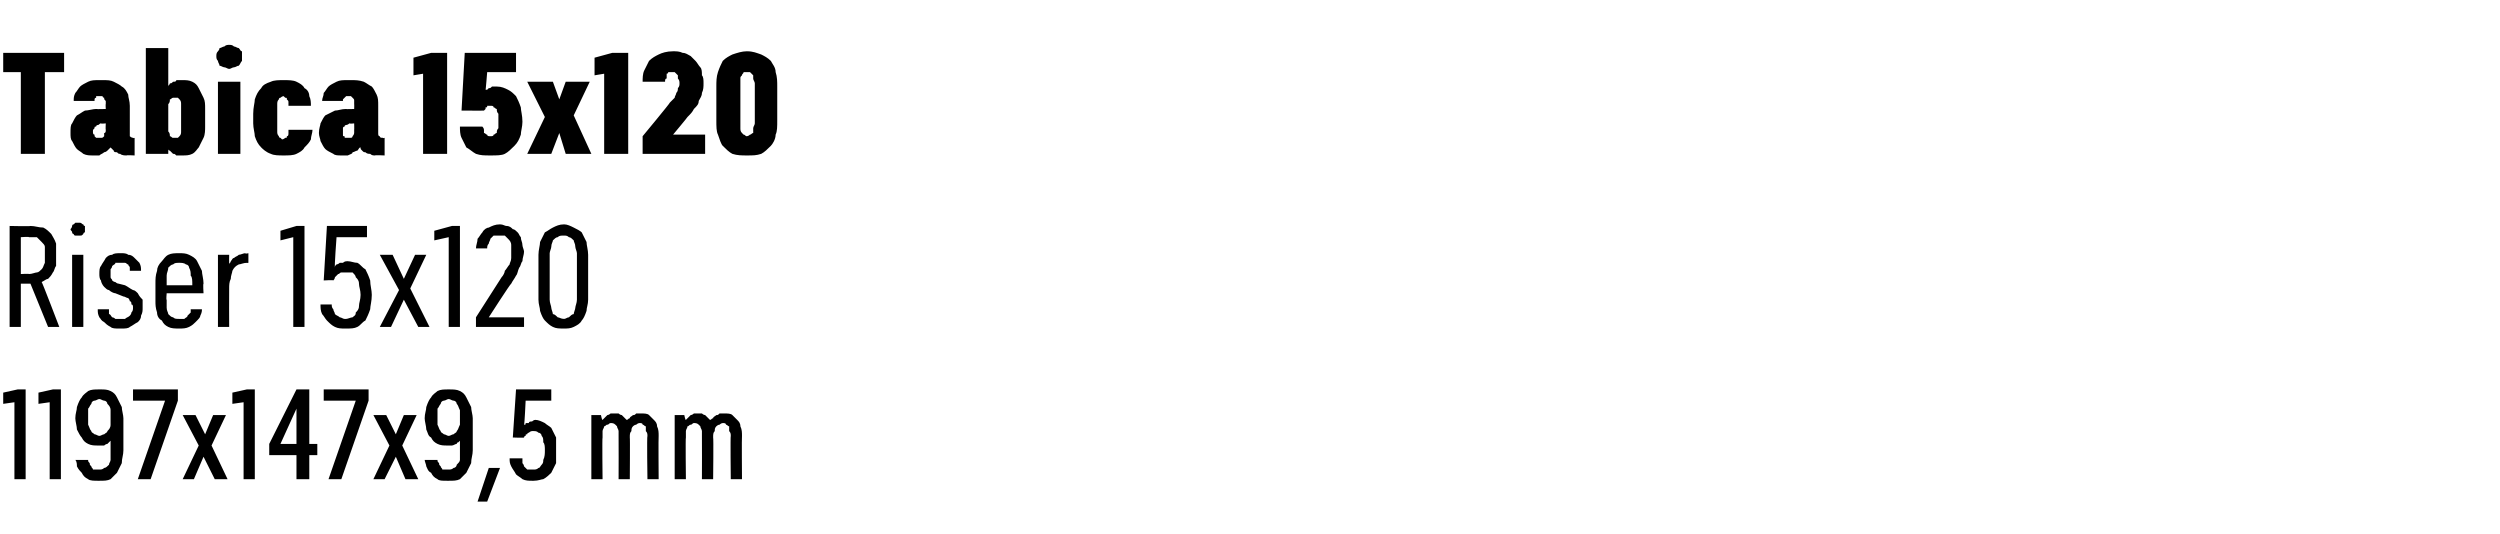
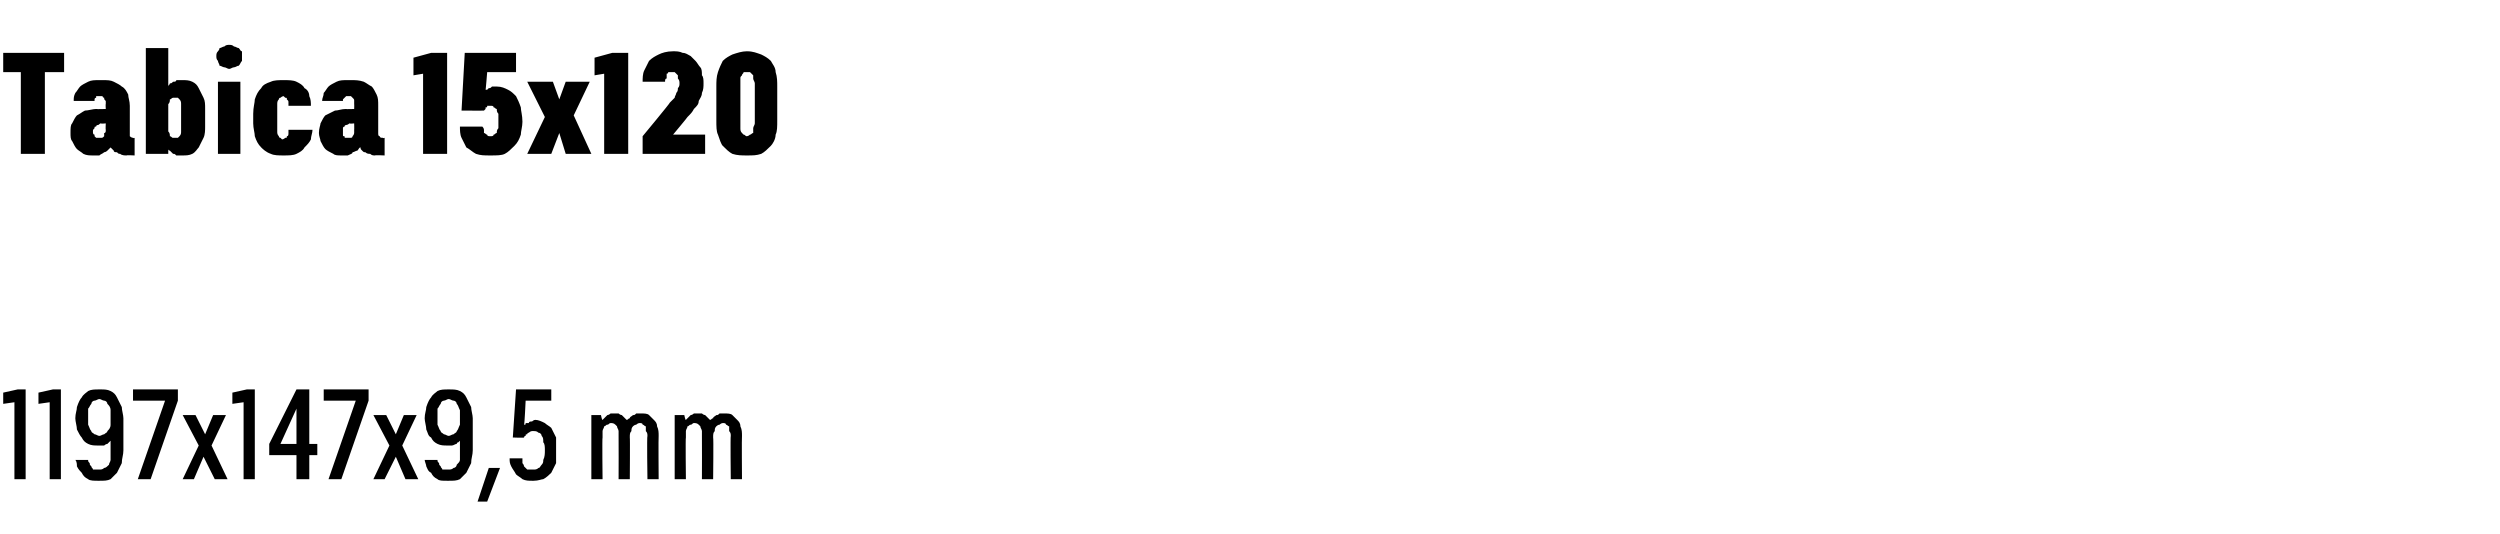
<svg xmlns="http://www.w3.org/2000/svg" version="1.1" width="156px" height="33.3px" viewBox="0 -3 156 33.3" style="top:-3px">
  <desc>Tabica 15x120 Riser 15x120 1197x147x9,5 mm</desc>
  <defs />
  <g id="Polygon397807">
    <path d="M 0.9 26.9 L 1.6 26.9 L 1.6 21.3 L 1.1 21.3 L 0.2 21.5 L 0.2 22.2 L 0.9 22.1 L 0.9 26.9 Z M 3.1 26.9 L 3.8 26.9 L 3.8 21.3 L 3.3 21.3 L 2.4 21.5 L 2.4 22.2 L 3.1 22.1 L 3.1 26.9 Z M 6.1 27 C 6.1 27 6.2 27 6.2 27 C 6.5 27 6.7 27 6.9 26.9 C 7 26.8 7.2 26.6 7.3 26.5 C 7.4 26.3 7.5 26.1 7.6 25.9 C 7.6 25.6 7.7 25.4 7.7 25.1 C 7.7 25.1 7.7 23.1 7.7 23.1 C 7.7 22.9 7.6 22.6 7.6 22.4 C 7.5 22.2 7.4 22 7.3 21.8 C 7.2 21.6 7.1 21.5 6.9 21.4 C 6.7 21.3 6.5 21.3 6.3 21.3 C 6.3 21.3 6.2 21.3 6.2 21.3 C 5.9 21.3 5.7 21.3 5.5 21.4 C 5.4 21.5 5.2 21.6 5.1 21.8 C 5 21.9 4.9 22.1 4.8 22.4 C 4.8 22.6 4.7 22.8 4.7 23.1 C 4.7 23.3 4.8 23.6 4.8 23.8 C 4.9 24 5 24.2 5.1 24.3 C 5.2 24.5 5.3 24.6 5.5 24.7 C 5.7 24.8 5.9 24.8 6.1 24.8 C 6.1 24.8 6.1 24.8 6.1 24.8 C 6.3 24.8 6.4 24.8 6.5 24.8 C 6.5 24.8 6.6 24.7 6.7 24.7 C 6.8 24.6 6.8 24.6 6.8 24.6 C 6.9 24.5 6.9 24.5 6.9 24.5 C 6.9 24.5 6.9 25.2 6.9 25.2 C 6.9 25.4 6.9 25.6 6.9 25.7 C 6.9 25.8 6.8 25.9 6.8 26 C 6.7 26.1 6.6 26.2 6.5 26.2 C 6.4 26.3 6.3 26.3 6.2 26.3 C 6.2 26.3 6.1 26.3 6.1 26.3 C 6 26.3 5.9 26.3 5.8 26.3 C 5.8 26.2 5.7 26.2 5.7 26.1 C 5.6 26 5.6 26 5.6 25.9 C 5.5 25.8 5.5 25.8 5.5 25.7 C 5.5 25.7 4.7 25.7 4.7 25.7 C 4.8 25.8 4.8 26 4.8 26.1 C 4.9 26.3 5 26.4 5.1 26.5 C 5.2 26.7 5.3 26.8 5.5 26.9 C 5.6 27 5.9 27 6.1 27 Z M 6.2 24.2 C 6.2 24.2 6.2 24.2 6.2 24.2 C 6.1 24.2 6 24.1 5.9 24.1 C 5.8 24 5.7 24 5.7 23.9 C 5.6 23.8 5.6 23.7 5.5 23.5 C 5.5 23.4 5.5 23.2 5.5 23 C 5.5 22.8 5.5 22.7 5.5 22.5 C 5.6 22.4 5.6 22.3 5.7 22.2 C 5.7 22.1 5.8 22 5.9 22 C 6 22 6.1 21.9 6.2 21.9 C 6.2 21.9 6.2 21.9 6.2 21.9 C 6.3 21.9 6.4 22 6.5 22 C 6.6 22 6.7 22.1 6.7 22.2 C 6.8 22.3 6.9 22.4 6.9 22.6 C 6.9 22.7 6.9 22.9 6.9 23.1 C 6.9 23.2 6.9 23.4 6.9 23.5 C 6.9 23.7 6.8 23.8 6.7 23.9 C 6.7 24 6.6 24 6.5 24.1 C 6.4 24.1 6.3 24.2 6.2 24.2 Z M 8.6 26.9 L 9.4 26.9 L 11.1 22 L 11.1 21.3 L 8.3 21.3 L 8.3 22 L 10.3 22 L 8.6 26.9 Z M 11.4 26.9 L 12.1 26.9 L 12.7 25.5 L 13.4 26.9 L 14.2 26.9 L 13.2 24.8 L 14.1 22.9 L 13.3 22.9 L 12.8 24.1 L 12.2 22.9 L 11.4 22.9 L 12.4 24.8 L 11.4 26.9 Z M 15.2 26.9 L 15.9 26.9 L 15.9 21.3 L 15.4 21.3 L 14.5 21.5 L 14.5 22.2 L 15.2 22.1 L 15.2 26.9 Z M 18.5 26.9 L 19.3 26.9 L 19.3 25.4 L 19.8 25.4 L 19.8 24.7 L 19.3 24.7 L 19.3 21.3 L 18.5 21.3 L 16.8 24.7 L 16.8 25.4 L 18.5 25.4 L 18.5 26.9 Z M 17.5 24.7 L 18.5 22.5 L 18.5 24.7 L 17.5 24.7 Z M 20.5 26.9 L 21.3 26.9 L 23 22 L 23 21.3 L 20.2 21.3 L 20.2 22 L 22.2 22 L 20.5 26.9 Z M 23.3 26.9 L 24 26.9 L 24.7 25.5 L 25.3 26.9 L 26.1 26.9 L 25.1 24.8 L 26 22.9 L 25.2 22.9 L 24.7 24.1 L 24.1 22.9 L 23.3 22.9 L 24.3 24.8 L 23.3 26.9 Z M 27.9 27 C 27.9 27 28 27 28 27 C 28.3 27 28.5 27 28.7 26.9 C 28.8 26.8 29 26.6 29.1 26.5 C 29.2 26.3 29.3 26.1 29.4 25.9 C 29.4 25.6 29.5 25.4 29.5 25.1 C 29.5 25.1 29.5 23.1 29.5 23.1 C 29.5 22.9 29.4 22.6 29.4 22.4 C 29.3 22.2 29.2 22 29.1 21.8 C 29 21.6 28.9 21.5 28.7 21.4 C 28.5 21.3 28.3 21.3 28 21.3 C 28 21.3 28 21.3 28 21.3 C 27.7 21.3 27.5 21.3 27.3 21.4 C 27.2 21.5 27 21.6 26.9 21.8 C 26.8 21.9 26.7 22.1 26.6 22.4 C 26.6 22.6 26.5 22.8 26.5 23.1 C 26.5 23.3 26.6 23.6 26.6 23.8 C 26.7 24 26.7 24.2 26.9 24.3 C 27 24.5 27.1 24.6 27.3 24.7 C 27.5 24.8 27.7 24.8 27.9 24.8 C 27.9 24.8 27.9 24.8 27.9 24.8 C 28.1 24.8 28.2 24.8 28.2 24.8 C 28.3 24.8 28.4 24.7 28.5 24.7 C 28.5 24.6 28.6 24.6 28.6 24.6 C 28.7 24.5 28.7 24.5 28.7 24.5 C 28.7 24.5 28.7 25.2 28.7 25.2 C 28.7 25.4 28.7 25.6 28.7 25.7 C 28.7 25.8 28.6 25.9 28.5 26 C 28.5 26.1 28.4 26.2 28.3 26.2 C 28.2 26.3 28.1 26.3 28 26.3 C 28 26.3 27.9 26.3 27.9 26.3 C 27.8 26.3 27.7 26.3 27.6 26.3 C 27.6 26.2 27.5 26.2 27.5 26.1 C 27.4 26 27.4 26 27.4 25.9 C 27.3 25.8 27.3 25.8 27.3 25.7 C 27.3 25.7 26.5 25.7 26.5 25.7 C 26.5 25.8 26.6 26 26.6 26.1 C 26.7 26.3 26.7 26.4 26.9 26.5 C 27 26.7 27.1 26.8 27.3 26.9 C 27.4 27 27.6 27 27.9 27 Z M 28 24.2 C 28 24.2 28 24.2 28 24.2 C 27.9 24.2 27.8 24.1 27.7 24.1 C 27.6 24 27.5 24 27.5 23.9 C 27.4 23.8 27.4 23.7 27.3 23.5 C 27.3 23.4 27.3 23.2 27.3 23 C 27.3 22.8 27.3 22.7 27.3 22.5 C 27.4 22.4 27.4 22.3 27.5 22.2 C 27.5 22.1 27.6 22 27.7 22 C 27.8 22 27.9 21.9 28 21.9 C 28 21.9 28 21.9 28 21.9 C 28.1 21.9 28.2 22 28.3 22 C 28.4 22 28.5 22.1 28.5 22.2 C 28.6 22.3 28.6 22.4 28.7 22.6 C 28.7 22.7 28.7 22.9 28.7 23.1 C 28.7 23.2 28.7 23.4 28.7 23.5 C 28.6 23.7 28.6 23.8 28.5 23.9 C 28.5 24 28.4 24 28.3 24.1 C 28.2 24.1 28.1 24.2 28 24.2 Z M 29.8 28.3 L 30.4 28.3 L 31.2 26.2 L 30.5 26.2 L 29.8 28.3 Z M 33.2 27 C 33.2 27 33.3 27 33.3 27 C 33.6 27 33.8 26.9 33.9 26.9 C 34.1 26.8 34.3 26.6 34.4 26.5 C 34.5 26.3 34.6 26.1 34.7 25.9 C 34.7 25.7 34.7 25.4 34.7 25.1 C 34.7 24.8 34.7 24.6 34.7 24.3 C 34.6 24.1 34.5 23.9 34.4 23.7 C 34.3 23.6 34.1 23.5 34 23.4 C 33.8 23.3 33.6 23.2 33.4 23.2 C 33.4 23.2 33.4 23.2 33.4 23.2 C 33.3 23.2 33.2 23.3 33.2 23.3 C 33.1 23.3 33 23.3 33 23.4 C 32.9 23.4 32.9 23.4 32.8 23.4 C 32.8 23.5 32.8 23.5 32.7 23.5 C 32.73 23.53 32.8 22 32.8 22 L 34.4 22 L 34.4 21.3 L 32.2 21.3 L 32 24.3 C 32 24.3 32.67 24.33 32.7 24.3 C 32.7 24.3 32.7 24.2 32.8 24.2 C 32.8 24.1 32.8 24.1 32.9 24.1 C 32.9 24 33 24 33 24 C 33.1 23.9 33.2 23.9 33.2 23.9 C 33.2 23.9 33.3 23.9 33.3 23.9 C 33.4 23.9 33.5 23.9 33.6 24 C 33.7 24 33.8 24.1 33.8 24.2 C 33.9 24.3 33.9 24.4 33.9 24.6 C 34 24.7 34 24.9 34 25.1 C 34 25.3 34 25.5 33.9 25.7 C 33.9 25.8 33.9 25.9 33.8 26 C 33.7 26.1 33.7 26.2 33.6 26.2 C 33.5 26.3 33.4 26.3 33.3 26.3 C 33.3 26.3 33.2 26.3 33.2 26.3 C 33.1 26.3 33 26.3 32.9 26.3 C 32.8 26.2 32.8 26.2 32.7 26.1 C 32.7 26 32.6 25.9 32.6 25.9 C 32.6 25.8 32.6 25.7 32.6 25.6 C 32.6 25.6 31.8 25.6 31.8 25.6 C 31.8 25.8 31.8 25.9 31.9 26.1 C 32 26.3 32.1 26.4 32.2 26.6 C 32.3 26.7 32.5 26.8 32.6 26.9 C 32.8 27 33 27 33.2 27 Z M 36.9 26.9 L 37.6 26.9 C 37.6 26.9 37.57 24.28 37.6 24.3 C 37.6 24.1 37.6 24 37.6 23.9 C 37.6 23.8 37.7 23.7 37.7 23.6 C 37.8 23.6 37.8 23.5 37.9 23.5 C 38 23.5 38 23.4 38.1 23.4 C 38.2 23.4 38.3 23.4 38.4 23.5 C 38.4 23.5 38.5 23.6 38.5 23.6 C 38.5 23.7 38.6 23.8 38.6 23.9 C 38.6 24 38.6 24.1 38.6 24.2 C 38.61 24.2 38.6 26.9 38.6 26.9 L 39.3 26.9 C 39.3 26.9 39.32 24.28 39.3 24.3 C 39.3 24.1 39.3 24 39.4 23.9 C 39.4 23.8 39.4 23.7 39.5 23.6 C 39.5 23.6 39.6 23.5 39.7 23.5 C 39.7 23.5 39.8 23.4 39.9 23.4 C 40 23.4 40.1 23.4 40.1 23.5 C 40.2 23.5 40.2 23.6 40.3 23.6 C 40.3 23.7 40.3 23.8 40.3 23.9 C 40.4 24 40.4 24.1 40.4 24.2 C 40.36 24.2 40.4 26.9 40.4 26.9 L 41.1 26.9 C 41.1 26.9 41.08 24.19 41.1 24.2 C 41.1 24 41.1 23.8 41 23.6 C 41 23.4 40.9 23.3 40.8 23.2 C 40.7 23.1 40.6 23 40.5 22.9 C 40.4 22.8 40.2 22.8 40 22.8 C 39.9 22.8 39.8 22.8 39.7 22.8 C 39.6 22.9 39.6 22.9 39.5 22.9 C 39.4 23 39.3 23 39.3 23.1 C 39.2 23.1 39.2 23.2 39.1 23.2 C 39.1 23.2 39 23.1 39 23.1 C 38.9 23 38.9 23 38.8 22.9 C 38.8 22.9 38.7 22.9 38.6 22.8 C 38.5 22.8 38.5 22.8 38.4 22.8 C 38.3 22.8 38.2 22.8 38.1 22.8 C 38 22.9 37.9 22.9 37.9 22.9 C 37.8 23 37.8 23 37.7 23.1 C 37.7 23.1 37.6 23.2 37.6 23.2 C 37.57 23.25 37.5 22.9 37.5 22.9 L 36.9 22.9 L 36.9 26.9 Z M 42.1 26.9 L 42.8 26.9 C 42.8 26.9 42.77 24.28 42.8 24.3 C 42.8 24.1 42.8 24 42.8 23.9 C 42.8 23.8 42.9 23.7 42.9 23.6 C 43 23.6 43 23.5 43.1 23.5 C 43.2 23.5 43.2 23.4 43.3 23.4 C 43.4 23.4 43.5 23.4 43.6 23.5 C 43.6 23.5 43.7 23.6 43.7 23.6 C 43.7 23.7 43.8 23.8 43.8 23.9 C 43.8 24 43.8 24.1 43.8 24.2 C 43.81 24.2 43.8 26.9 43.8 26.9 L 44.5 26.9 C 44.5 26.9 44.53 24.28 44.5 24.3 C 44.5 24.1 44.5 24 44.6 23.9 C 44.6 23.8 44.6 23.7 44.7 23.6 C 44.7 23.6 44.8 23.5 44.9 23.5 C 44.9 23.5 45 23.4 45.1 23.4 C 45.2 23.4 45.3 23.4 45.3 23.5 C 45.4 23.5 45.4 23.6 45.5 23.6 C 45.5 23.7 45.5 23.8 45.5 23.9 C 45.6 24 45.6 24.1 45.6 24.2 C 45.57 24.2 45.6 26.9 45.6 26.9 L 46.3 26.9 C 46.3 26.9 46.28 24.19 46.3 24.2 C 46.3 24 46.3 23.8 46.2 23.6 C 46.2 23.4 46.1 23.3 46 23.2 C 45.9 23.1 45.8 23 45.7 22.9 C 45.6 22.8 45.4 22.8 45.2 22.8 C 45.1 22.8 45 22.8 44.9 22.8 C 44.8 22.9 44.8 22.9 44.7 22.9 C 44.6 23 44.5 23 44.5 23.1 C 44.4 23.1 44.4 23.2 44.3 23.2 C 44.3 23.2 44.2 23.1 44.2 23.1 C 44.1 23 44.1 23 44 22.9 C 44 22.9 43.9 22.9 43.8 22.8 C 43.7 22.8 43.7 22.8 43.6 22.8 C 43.5 22.8 43.4 22.8 43.3 22.8 C 43.2 22.9 43.1 22.9 43.1 22.9 C 43 23 43 23 42.9 23.1 C 42.9 23.1 42.8 23.2 42.8 23.2 C 42.77 23.25 42.7 22.9 42.7 22.9 L 42.1 22.9 L 42.1 26.9 Z " stroke="none" fill="#000" />
  </g>
  <g id="Polygon397806">
-     <path d="M 0.6 17.4 L 1.3 17.4 L 1.3 14.7 L 1.9 14.7 L 3 17.4 L 3.7 17.4 C 3.7 17.4 2.62 14.57 2.6 14.6 C 2.8 14.5 2.9 14.4 3 14.4 C 3.1 14.3 3.2 14.2 3.3 14 C 3.4 13.9 3.4 13.7 3.5 13.6 C 3.5 13.4 3.5 13.2 3.5 12.9 C 3.5 12.6 3.5 12.4 3.5 12.2 C 3.4 11.9 3.3 11.8 3.2 11.6 C 3 11.4 2.9 11.3 2.7 11.2 C 2.4 11.2 2.2 11.1 1.9 11.1 C 1.91 11.13 0.6 11.1 0.6 11.1 L 0.6 17.4 Z M 1.3 14.1 L 1.3 11.8 C 1.3 11.8 1.84 11.76 1.8 11.8 C 2 11.8 2.2 11.8 2.3 11.8 C 2.4 11.9 2.5 12 2.6 12.1 C 2.7 12.2 2.8 12.3 2.8 12.4 C 2.8 12.6 2.8 12.7 2.8 12.9 C 2.8 13.1 2.8 13.3 2.8 13.4 C 2.7 13.6 2.7 13.7 2.6 13.8 C 2.5 13.9 2.4 14 2.3 14 C 2.2 14 2 14.1 1.8 14.1 C 1.84 14.07 1.3 14.1 1.3 14.1 Z M 4.5 17.4 L 5.2 17.4 L 5.2 12.9 L 4.5 12.9 L 4.5 17.4 Z M 4.9 11.7 C 4.9 11.7 5 11.7 5 11.7 C 5.1 11.7 5.1 11.7 5.2 11.6 C 5.2 11.6 5.2 11.5 5.3 11.5 C 5.3 11.4 5.3 11.4 5.3 11.3 C 5.3 11.3 5.3 11.2 5.3 11.1 C 5.2 11.1 5.2 11 5.2 11 C 5.1 11 5.1 10.9 5 10.9 C 5 10.9 4.9 10.9 4.9 10.9 C 4.8 10.9 4.8 10.9 4.7 10.9 C 4.7 10.9 4.6 11 4.6 11 C 4.5 11 4.5 11.1 4.5 11.1 C 4.5 11.2 4.4 11.3 4.4 11.3 C 4.4 11.4 4.5 11.4 4.5 11.5 C 4.5 11.5 4.5 11.6 4.6 11.6 C 4.6 11.7 4.7 11.7 4.7 11.7 C 4.8 11.7 4.8 11.7 4.9 11.7 Z M 7.4 17.5 C 7.4 17.5 7.6 17.5 7.6 17.5 C 7.8 17.5 8 17.5 8.1 17.4 C 8.3 17.3 8.4 17.2 8.6 17.1 C 8.7 17 8.8 16.9 8.8 16.7 C 8.9 16.5 8.9 16.4 8.9 16.2 C 8.9 16 8.9 15.8 8.9 15.7 C 8.8 15.6 8.7 15.5 8.6 15.3 C 8.5 15.2 8.4 15.1 8.3 15.1 C 8.1 15 8 14.9 7.8 14.8 C 7.8 14.8 7.4 14.7 7.4 14.7 C 7.3 14.7 7.2 14.6 7.2 14.6 C 7.1 14.6 7 14.5 7 14.5 C 7 14.4 6.9 14.4 6.9 14.3 C 6.9 14.2 6.9 14.2 6.9 14.1 C 6.9 14 6.9 13.9 6.9 13.8 C 7 13.7 7 13.6 7 13.6 C 7.1 13.5 7.2 13.5 7.2 13.4 C 7.3 13.4 7.4 13.4 7.5 13.4 C 7.5 13.4 7.5 13.4 7.5 13.4 C 7.6 13.4 7.7 13.4 7.8 13.4 C 7.9 13.4 7.9 13.5 8 13.5 C 8 13.6 8.1 13.6 8.1 13.7 C 8.1 13.8 8.1 13.8 8.1 13.9 C 8.1 13.9 8.8 13.9 8.8 13.9 C 8.8 13.7 8.8 13.6 8.7 13.4 C 8.6 13.3 8.5 13.2 8.4 13.1 C 8.3 13 8.2 12.9 8 12.9 C 7.9 12.8 7.7 12.8 7.6 12.8 C 7.6 12.8 7.5 12.8 7.5 12.8 C 7.3 12.8 7.1 12.8 7 12.9 C 6.8 12.9 6.7 13 6.6 13.1 C 6.5 13.3 6.4 13.4 6.3 13.6 C 6.2 13.7 6.2 13.9 6.2 14.1 C 6.2 14.2 6.2 14.4 6.3 14.5 C 6.3 14.6 6.4 14.8 6.5 14.9 C 6.6 15 6.7 15.1 6.8 15.1 C 6.9 15.2 7.1 15.3 7.2 15.3 C 7.2 15.3 7.7 15.5 7.7 15.5 C 7.8 15.5 7.9 15.6 8 15.6 C 8 15.6 8.1 15.7 8.1 15.8 C 8.2 15.8 8.2 15.9 8.2 16 C 8.3 16 8.3 16.1 8.3 16.2 C 8.3 16.3 8.3 16.4 8.2 16.5 C 8.2 16.6 8.1 16.7 8.1 16.7 C 8 16.8 7.9 16.8 7.8 16.9 C 7.7 16.9 7.6 16.9 7.5 16.9 C 7.5 16.9 7.5 16.9 7.5 16.9 C 7.4 16.9 7.3 16.9 7.2 16.9 C 7.1 16.8 7 16.8 7 16.8 C 6.9 16.7 6.9 16.6 6.8 16.6 C 6.8 16.5 6.8 16.4 6.8 16.3 C 6.8 16.3 6.1 16.3 6.1 16.3 C 6.1 16.5 6.1 16.6 6.2 16.8 C 6.3 16.9 6.3 17 6.5 17.1 C 6.6 17.2 6.7 17.3 6.9 17.4 C 7 17.5 7.2 17.5 7.4 17.5 Z M 11.2 17.5 C 11.4 17.5 11.6 17.5 11.8 17.4 C 12 17.3 12.1 17.2 12.2 17.1 C 12.4 16.9 12.5 16.8 12.5 16.7 C 12.6 16.5 12.6 16.4 12.6 16.3 C 12.6 16.3 11.9 16.3 11.9 16.3 C 11.9 16.4 11.9 16.4 11.9 16.5 C 11.8 16.6 11.8 16.6 11.7 16.7 C 11.7 16.8 11.6 16.8 11.5 16.9 C 11.4 16.9 11.3 16.9 11.2 16.9 C 11 16.9 10.9 16.9 10.8 16.8 C 10.7 16.8 10.6 16.7 10.5 16.6 C 10.5 16.5 10.4 16.4 10.4 16.2 C 10.4 16.1 10.4 15.9 10.4 15.7 C 10.36 15.75 10.4 15.3 10.4 15.3 L 12.7 15.3 C 12.7 15.3 12.66 14.69 12.7 14.7 C 12.7 14.4 12.6 14.1 12.6 13.9 C 12.5 13.7 12.4 13.5 12.3 13.3 C 12.2 13.1 12 13 11.8 12.9 C 11.6 12.8 11.4 12.8 11.2 12.8 C 10.9 12.8 10.7 12.8 10.5 12.9 C 10.3 13 10.2 13.2 10.1 13.3 C 9.9 13.5 9.8 13.7 9.8 13.9 C 9.7 14.2 9.7 14.4 9.7 14.7 C 9.7 14.7 9.7 15.8 9.7 15.8 C 9.7 16 9.7 16.2 9.8 16.5 C 9.8 16.7 9.9 16.9 10.1 17 C 10.2 17.2 10.3 17.3 10.5 17.4 C 10.7 17.5 10.9 17.5 11.2 17.5 Z M 12 14.8 C 12 14.8 10.4 14.8 10.4 14.8 C 10.4 14.5 10.4 14.3 10.4 14.2 C 10.4 14 10.5 13.9 10.5 13.7 C 10.6 13.6 10.7 13.5 10.8 13.5 C 10.9 13.4 11 13.4 11.2 13.4 C 11.3 13.4 11.5 13.4 11.6 13.5 C 11.7 13.5 11.8 13.6 11.8 13.7 C 11.9 13.9 11.9 14 11.9 14.2 C 12 14.3 12 14.5 12 14.8 Z M 13.6 17.4 L 14.3 17.4 C 14.3 17.4 14.29 15.04 14.3 15 C 14.3 14.8 14.3 14.6 14.4 14.4 C 14.4 14.2 14.5 14 14.5 13.9 C 14.6 13.7 14.7 13.6 14.9 13.5 C 15 13.5 15.2 13.4 15.4 13.4 C 15.35 13.42 15.5 13.4 15.5 13.4 L 15.5 12.8 C 15.5 12.8 15.32 12.85 15.3 12.8 C 15.2 12.8 15 12.9 14.9 12.9 C 14.8 13 14.7 13 14.6 13.1 C 14.5 13.1 14.5 13.2 14.4 13.3 C 14.4 13.4 14.3 13.4 14.3 13.5 C 14.29 13.49 14.3 12.9 14.3 12.9 L 13.6 12.9 L 13.6 17.4 Z M 18.3 17.4 L 19 17.4 L 19 11.1 L 18.5 11.1 L 17.5 11.4 L 17.5 12 L 18.3 11.8 L 18.3 17.4 Z M 21.5 17.5 C 21.5 17.5 21.6 17.5 21.6 17.5 C 21.9 17.5 22.1 17.5 22.3 17.4 C 22.5 17.3 22.6 17.1 22.8 17 C 22.9 16.8 23 16.6 23.1 16.3 C 23.1 16.1 23.2 15.8 23.2 15.4 C 23.2 15.1 23.1 14.8 23.1 14.5 C 23 14.2 22.9 14 22.8 13.8 C 22.6 13.7 22.5 13.5 22.3 13.4 C 22.1 13.4 21.9 13.3 21.7 13.3 C 21.7 13.3 21.7 13.3 21.7 13.3 C 21.6 13.3 21.5 13.3 21.4 13.4 C 21.3 13.4 21.2 13.4 21.2 13.4 C 21.1 13.5 21 13.5 21 13.5 C 20.9 13.6 20.9 13.6 20.9 13.7 C 20.86 13.67 21 11.8 21 11.8 L 22.9 11.8 L 22.9 11.1 L 20.4 11.1 L 20.2 14.5 C 20.2 14.5 20.82 14.46 20.8 14.5 C 20.9 14.4 20.9 14.3 20.9 14.3 C 21 14.2 21 14.2 21.1 14.1 C 21.2 14.1 21.2 14 21.3 14 C 21.4 14 21.5 14 21.6 14 C 21.6 14 21.6 14 21.6 14 C 21.7 14 21.9 14 22 14 C 22.1 14.1 22.2 14.2 22.2 14.3 C 22.3 14.4 22.4 14.5 22.4 14.7 C 22.4 14.9 22.5 15.1 22.5 15.4 C 22.5 15.7 22.4 15.9 22.4 16.1 C 22.4 16.3 22.3 16.4 22.2 16.5 C 22.2 16.7 22.1 16.7 22 16.8 C 21.9 16.8 21.7 16.9 21.6 16.9 C 21.6 16.9 21.5 16.9 21.5 16.9 C 21.4 16.9 21.3 16.8 21.2 16.8 C 21.1 16.7 21 16.7 20.9 16.6 C 20.9 16.5 20.8 16.4 20.8 16.3 C 20.7 16.2 20.7 16.1 20.7 16 C 20.7 16 20 16 20 16 C 20 16.2 20 16.4 20.1 16.6 C 20.2 16.7 20.3 16.9 20.4 17 C 20.6 17.2 20.7 17.3 20.9 17.4 C 21.1 17.5 21.3 17.5 21.5 17.5 Z M 23.7 17.4 L 24.4 17.4 L 25.2 15.7 L 26.1 17.4 L 26.8 17.4 L 25.6 15 L 26.6 12.9 L 25.9 12.9 L 25.2 14.4 L 24.5 12.9 L 23.7 12.9 L 24.9 15.1 L 23.7 17.4 Z M 28 17.4 L 28.7 17.4 L 28.7 11.1 L 28.2 11.1 L 27.1 11.4 L 27.1 12 L 28 11.8 L 28 17.4 Z M 29.7 17.4 L 32.7 17.4 L 32.7 16.8 L 30.5 16.8 C 30.5 16.8 31.86 14.68 31.9 14.7 C 32 14.5 32.1 14.4 32.2 14.2 C 32.3 14.1 32.3 13.9 32.4 13.7 C 32.5 13.6 32.5 13.4 32.6 13.3 C 32.6 13.1 32.7 12.9 32.7 12.7 C 32.7 12.6 32.6 12.4 32.6 12.3 C 32.6 12.1 32.5 12 32.5 11.8 C 32.4 11.7 32.4 11.6 32.3 11.5 C 32.2 11.4 32.1 11.3 32 11.3 C 31.9 11.2 31.8 11.1 31.6 11.1 C 31.5 11.1 31.4 11 31.2 11 C 31.2 11 31.2 11 31.2 11 C 30.9 11 30.7 11.1 30.5 11.2 C 30.4 11.2 30.2 11.3 30.1 11.5 C 30 11.6 29.9 11.8 29.8 11.9 C 29.8 12.1 29.7 12.3 29.7 12.5 C 29.7 12.5 30.4 12.5 30.4 12.5 C 30.4 12.4 30.4 12.3 30.5 12.2 C 30.5 12.1 30.6 12 30.6 11.9 C 30.7 11.8 30.7 11.8 30.8 11.7 C 30.9 11.7 31 11.7 31.1 11.7 C 31.1 11.7 31.2 11.7 31.2 11.7 C 31.3 11.7 31.4 11.7 31.5 11.7 C 31.6 11.8 31.7 11.9 31.7 11.9 C 31.8 12 31.9 12.1 31.9 12.3 C 31.9 12.4 31.9 12.6 31.9 12.8 C 31.9 12.9 31.9 13 31.9 13.1 C 31.9 13.3 31.8 13.4 31.8 13.5 C 31.7 13.6 31.6 13.8 31.5 13.9 C 31.5 14 31.4 14.2 31.3 14.3 C 31.28 14.32 29.7 16.8 29.7 16.8 L 29.7 17.4 Z M 35.2 17.5 C 35.4 17.5 35.6 17.5 35.8 17.4 C 36 17.3 36.2 17.2 36.3 17 C 36.4 16.9 36.5 16.7 36.6 16.4 C 36.6 16.2 36.7 16 36.7 15.7 C 36.7 15.7 36.7 12.9 36.7 12.9 C 36.7 12.6 36.6 12.3 36.6 12.1 C 36.5 11.9 36.4 11.7 36.3 11.5 C 36.2 11.4 36 11.3 35.8 11.2 C 35.6 11.1 35.4 11 35.2 11 C 34.9 11 34.7 11.1 34.5 11.2 C 34.3 11.3 34.2 11.4 34 11.5 C 33.9 11.7 33.8 11.9 33.7 12.1 C 33.7 12.3 33.6 12.6 33.6 12.9 C 33.6 12.9 33.6 15.7 33.6 15.7 C 33.6 16 33.7 16.2 33.7 16.4 C 33.8 16.7 33.9 16.9 34 17 C 34.2 17.2 34.3 17.3 34.5 17.4 C 34.7 17.5 34.9 17.5 35.2 17.5 Z M 35.2 16.9 C 35 16.9 34.9 16.8 34.8 16.8 C 34.7 16.7 34.6 16.6 34.5 16.6 C 34.5 16.5 34.4 16.3 34.4 16.2 C 34.4 16.1 34.3 15.9 34.3 15.7 C 34.3 15.7 34.3 12.8 34.3 12.8 C 34.3 12.7 34.4 12.5 34.4 12.4 C 34.4 12.2 34.5 12.1 34.5 12 C 34.6 11.9 34.7 11.8 34.8 11.8 C 34.9 11.7 35 11.7 35.2 11.7 C 35.3 11.7 35.4 11.7 35.5 11.8 C 35.6 11.8 35.7 11.9 35.8 12 C 35.8 12.1 35.9 12.2 35.9 12.4 C 35.9 12.5 36 12.7 36 12.8 C 36 12.8 36 15.7 36 15.7 C 36 15.9 35.9 16.1 35.9 16.2 C 35.9 16.3 35.8 16.5 35.8 16.6 C 35.7 16.6 35.6 16.7 35.5 16.8 C 35.4 16.8 35.3 16.9 35.2 16.9 Z " stroke="none" fill="#000" />
-   </g>
+     </g>
  <g id="Polygon397805">
    <path d="M 1.3 6.6 L 2.8 6.6 L 2.8 1.5 L 4 1.5 L 4 0.3 L 0.2 0.3 L 0.2 1.5 L 1.3 1.5 L 1.3 6.6 Z M 8.4 6.7 L 8.4 5.6 C 8.4 5.6 8.35 5.64 8.3 5.6 C 8.3 5.6 8.2 5.6 8.1 5.5 C 8.1 5.5 8.1 5.4 8.1 5.3 C 8.1 5.3 8.1 3.6 8.1 3.6 C 8.1 3.3 8 3.1 8 2.9 C 7.9 2.7 7.8 2.5 7.6 2.4 C 7.5 2.3 7.3 2.2 7.1 2.1 C 6.9 2 6.7 2 6.4 2 C 6.4 2 6.2 2 6.2 2 C 5.9 2 5.7 2 5.5 2.1 C 5.3 2.2 5.1 2.3 5 2.4 C 4.9 2.5 4.8 2.7 4.7 2.8 C 4.6 3 4.6 3.1 4.6 3.3 C 4.6 3.3 5.9 3.3 5.9 3.3 C 5.9 3.3 5.9 3.2 5.9 3.2 C 5.9 3.2 5.9 3.1 6 3.1 C 6 3.1 6 3.1 6 3 C 6.1 3 6.1 3 6.2 3 C 6.2 3 6.2 3 6.2 3 C 6.3 3 6.3 3 6.4 3 C 6.4 3.1 6.5 3.1 6.5 3.1 C 6.5 3.2 6.5 3.2 6.6 3.3 C 6.6 3.3 6.6 3.4 6.6 3.5 C 6.58 3.48 6.6 3.8 6.6 3.8 C 6.6 3.8 6.03 3.82 6 3.8 C 5.8 3.8 5.5 3.9 5.3 3.9 C 5.1 4 5 4.1 4.8 4.2 C 4.7 4.3 4.6 4.5 4.5 4.7 C 4.4 4.8 4.4 5 4.4 5.3 C 4.4 5.5 4.4 5.7 4.5 5.8 C 4.6 6 4.7 6.2 4.8 6.3 C 4.9 6.4 5.1 6.5 5.2 6.6 C 5.4 6.7 5.6 6.7 5.8 6.7 C 5.8 6.7 5.9 6.7 5.9 6.7 C 6 6.7 6.1 6.7 6.2 6.7 C 6.3 6.6 6.4 6.6 6.5 6.5 C 6.6 6.5 6.7 6.4 6.7 6.4 C 6.8 6.3 6.9 6.2 6.9 6.2 C 7 6.3 7 6.3 7.1 6.4 C 7.1 6.5 7.2 6.5 7.3 6.5 C 7.4 6.6 7.4 6.6 7.5 6.6 C 7.6 6.7 7.8 6.7 7.9 6.7 C 7.87 6.67 8.4 6.7 8.4 6.7 Z M 6.6 4.7 C 6.6 4.7 6.58 5.11 6.6 5.1 C 6.6 5.2 6.6 5.3 6.5 5.3 C 6.5 5.4 6.5 5.5 6.5 5.5 C 6.4 5.6 6.4 5.6 6.3 5.6 C 6.3 5.6 6.3 5.6 6.2 5.6 C 6.2 5.6 6.2 5.6 6.2 5.6 C 6.1 5.6 6.1 5.6 6 5.6 C 6 5.6 6 5.6 5.9 5.5 C 5.9 5.5 5.9 5.5 5.9 5.4 C 5.8 5.4 5.8 5.3 5.8 5.2 C 5.8 5.1 5.8 5.1 5.9 5 C 5.9 4.9 5.9 4.9 6 4.9 C 6 4.8 6.1 4.8 6.1 4.8 C 6.2 4.8 6.2 4.7 6.3 4.7 C 6.31 4.73 6.6 4.7 6.6 4.7 Z M 11.4 6.7 C 11.6 6.7 11.8 6.7 12 6.6 C 12.2 6.5 12.3 6.3 12.4 6.2 C 12.5 6 12.6 5.8 12.7 5.6 C 12.8 5.4 12.8 5.1 12.8 4.9 C 12.8 4.9 12.8 3.8 12.8 3.8 C 12.8 3.5 12.8 3.3 12.7 3.1 C 12.6 2.9 12.5 2.7 12.4 2.5 C 12.3 2.3 12.2 2.2 12 2.1 C 11.8 2 11.6 2 11.4 2 C 11.2 2 11.1 2 11 2 C 11 2.1 10.9 2.1 10.8 2.1 C 10.7 2.2 10.7 2.2 10.6 2.2 C 10.6 2.3 10.5 2.3 10.5 2.4 C 10.5 2.37 10.5 0 10.5 0 L 9.1 0 L 9.1 6.6 L 10.5 6.6 C 10.5 6.6 10.5 6.32 10.5 6.3 C 10.5 6.4 10.6 6.4 10.6 6.4 C 10.7 6.5 10.7 6.5 10.8 6.6 C 10.9 6.6 10.9 6.6 11 6.7 C 11.1 6.7 11.2 6.7 11.4 6.7 Z M 10.9 5.6 C 10.9 5.6 10.8 5.6 10.8 5.6 C 10.7 5.6 10.7 5.5 10.6 5.5 C 10.6 5.4 10.6 5.3 10.5 5.2 C 10.5 5.1 10.5 5 10.5 4.9 C 10.5 4.9 10.5 3.8 10.5 3.8 C 10.5 3.7 10.5 3.6 10.5 3.5 C 10.6 3.4 10.6 3.3 10.6 3.2 C 10.7 3.2 10.7 3.1 10.8 3.1 C 10.8 3.1 10.9 3.1 10.9 3.1 C 11 3.1 11 3.1 11.1 3.1 C 11.1 3.1 11.2 3.2 11.2 3.2 C 11.3 3.3 11.3 3.4 11.3 3.5 C 11.3 3.6 11.3 3.7 11.3 3.8 C 11.3 3.8 11.3 4.9 11.3 4.9 C 11.3 5 11.3 5.1 11.3 5.2 C 11.3 5.3 11.3 5.4 11.2 5.5 C 11.2 5.5 11.1 5.6 11.1 5.6 C 11 5.6 11 5.6 10.9 5.6 Z M 13.6 6.6 L 15 6.6 L 15 2.1 L 13.6 2.1 L 13.6 6.6 Z M 14.3 1.3 C 14.4 1.3 14.5 1.2 14.6 1.2 C 14.7 1.2 14.8 1.1 14.9 1.1 C 15 1 15 0.9 15.1 0.8 C 15.1 0.7 15.1 0.6 15.1 0.5 C 15.1 0.4 15.1 0.3 15.1 0.2 C 15 0.2 15 0.1 14.9 0 C 14.8 0 14.7 -0.1 14.6 -0.1 C 14.5 -0.2 14.4 -0.2 14.3 -0.2 C 14.2 -0.2 14.1 -0.2 14 -0.1 C 13.9 -0.1 13.8 0 13.7 0 C 13.7 0.1 13.6 0.2 13.6 0.2 C 13.5 0.3 13.5 0.4 13.5 0.5 C 13.5 0.6 13.5 0.7 13.6 0.8 C 13.6 0.9 13.7 1 13.7 1.1 C 13.8 1.1 13.9 1.2 14 1.2 C 14.1 1.2 14.2 1.3 14.3 1.3 Z M 17.7 6.7 C 18 6.7 18.3 6.7 18.5 6.6 C 18.7 6.5 18.9 6.4 19 6.2 C 19.2 6 19.3 5.9 19.4 5.7 C 19.4 5.5 19.5 5.3 19.5 5.1 C 19.5 5.1 18 5.1 18 5.1 C 18 5.2 18 5.2 18 5.3 C 18 5.4 18 5.5 17.9 5.5 C 17.9 5.6 17.9 5.6 17.8 5.6 C 17.8 5.6 17.7 5.7 17.6 5.7 C 17.6 5.7 17.5 5.6 17.5 5.6 C 17.4 5.6 17.4 5.5 17.4 5.5 C 17.3 5.4 17.3 5.3 17.3 5.2 C 17.3 5.1 17.3 5 17.3 4.9 C 17.3 4.9 17.3 3.8 17.3 3.8 C 17.3 3.7 17.3 3.6 17.3 3.5 C 17.3 3.4 17.3 3.3 17.4 3.2 C 17.4 3.2 17.4 3.1 17.5 3.1 C 17.5 3.1 17.6 3 17.7 3 C 17.7 3 17.8 3.1 17.8 3.1 C 17.9 3.1 17.9 3.1 17.9 3.2 C 18 3.3 18 3.3 18 3.4 C 18 3.5 18 3.5 18 3.6 C 18 3.6 19.4 3.6 19.4 3.6 C 19.4 3.4 19.4 3.2 19.3 3 C 19.3 2.8 19.2 2.6 19 2.5 C 18.9 2.3 18.7 2.2 18.5 2.1 C 18.3 2 18 2 17.7 2 C 17.4 2 17.1 2 16.9 2.1 C 16.6 2.2 16.4 2.3 16.3 2.5 C 16.1 2.7 16 2.9 15.9 3.2 C 15.9 3.4 15.8 3.7 15.8 4.1 C 15.8 4.1 15.8 4.7 15.8 4.7 C 15.8 5 15.9 5.3 15.9 5.5 C 16 5.8 16.1 6 16.3 6.2 C 16.4 6.3 16.6 6.5 16.9 6.6 C 17.1 6.7 17.4 6.7 17.7 6.7 Z M 24 6.7 L 24 5.6 C 24 5.6 23.88 5.64 23.9 5.6 C 23.8 5.6 23.7 5.6 23.7 5.5 C 23.6 5.5 23.6 5.4 23.6 5.3 C 23.6 5.3 23.6 3.6 23.6 3.6 C 23.6 3.3 23.6 3.1 23.5 2.9 C 23.4 2.7 23.3 2.5 23.2 2.4 C 23 2.3 22.9 2.2 22.7 2.1 C 22.4 2 22.2 2 21.9 2 C 21.9 2 21.7 2 21.7 2 C 21.4 2 21.2 2 21 2.1 C 20.8 2.2 20.6 2.3 20.5 2.4 C 20.4 2.5 20.3 2.7 20.2 2.8 C 20.2 3 20.1 3.1 20.1 3.3 C 20.1 3.3 21.4 3.3 21.4 3.3 C 21.4 3.3 21.4 3.2 21.4 3.2 C 21.4 3.2 21.5 3.1 21.5 3.1 C 21.5 3.1 21.5 3.1 21.6 3 C 21.6 3 21.7 3 21.7 3 C 21.7 3 21.8 3 21.8 3 C 21.8 3 21.9 3 21.9 3 C 22 3.1 22 3.1 22 3.1 C 22.1 3.2 22.1 3.2 22.1 3.3 C 22.1 3.3 22.1 3.4 22.1 3.5 C 22.11 3.48 22.1 3.8 22.1 3.8 C 22.1 3.8 21.56 3.82 21.6 3.8 C 21.3 3.8 21.1 3.9 20.9 3.9 C 20.7 4 20.5 4.1 20.3 4.2 C 20.2 4.3 20.1 4.5 20 4.7 C 20 4.8 19.9 5 19.9 5.3 C 19.9 5.5 20 5.7 20 5.8 C 20.1 6 20.2 6.2 20.3 6.3 C 20.4 6.4 20.6 6.5 20.8 6.6 C 20.9 6.7 21.1 6.7 21.3 6.7 C 21.3 6.7 21.4 6.7 21.4 6.7 C 21.5 6.7 21.6 6.7 21.7 6.7 C 21.9 6.6 22 6.6 22 6.5 C 22.1 6.5 22.2 6.4 22.3 6.4 C 22.4 6.3 22.4 6.2 22.5 6.2 C 22.5 6.3 22.5 6.3 22.6 6.4 C 22.7 6.5 22.7 6.5 22.8 6.5 C 22.9 6.6 23 6.6 23.1 6.6 C 23.2 6.7 23.3 6.7 23.4 6.7 C 23.41 6.67 24 6.7 24 6.7 Z M 22.1 4.7 C 22.1 4.7 22.11 5.11 22.1 5.1 C 22.1 5.2 22.1 5.3 22.1 5.3 C 22.1 5.4 22 5.5 22 5.5 C 22 5.6 21.9 5.6 21.9 5.6 C 21.8 5.6 21.8 5.6 21.7 5.6 C 21.7 5.6 21.7 5.6 21.7 5.6 C 21.6 5.6 21.6 5.6 21.6 5.6 C 21.5 5.6 21.5 5.6 21.5 5.5 C 21.4 5.5 21.4 5.5 21.4 5.4 C 21.4 5.4 21.4 5.3 21.4 5.2 C 21.4 5.1 21.4 5.1 21.4 5 C 21.4 4.9 21.5 4.9 21.5 4.9 C 21.5 4.8 21.6 4.8 21.6 4.8 C 21.7 4.8 21.8 4.7 21.8 4.7 C 21.85 4.73 22.1 4.7 22.1 4.7 Z M 26.4 6.6 L 27.9 6.6 L 27.9 0.3 L 26.9 0.3 L 25.8 0.6 L 25.8 1.7 L 26.4 1.6 L 26.4 6.6 Z M 30.6 6.7 C 30.6 6.7 30.6 6.7 30.6 6.7 C 31 6.7 31.3 6.7 31.5 6.6 C 31.7 6.5 31.9 6.3 32.1 6.1 C 32.3 5.9 32.4 5.7 32.5 5.4 C 32.5 5.2 32.6 4.9 32.6 4.6 C 32.6 4.2 32.5 3.9 32.5 3.7 C 32.4 3.4 32.3 3.2 32.2 3 C 32 2.8 31.9 2.7 31.7 2.6 C 31.5 2.5 31.3 2.4 31 2.4 C 31 2.4 31 2.4 31 2.4 C 30.9 2.4 30.8 2.4 30.7 2.4 C 30.6 2.5 30.6 2.5 30.5 2.5 C 30.5 2.5 30.4 2.6 30.4 2.6 C 30.4 2.6 30.3 2.6 30.3 2.6 C 30.31 2.63 30.4 1.5 30.4 1.5 L 32.2 1.5 L 32.2 0.3 L 29 0.3 L 28.8 3.9 C 28.8 3.9 30.23 3.91 30.2 3.9 C 30.2 3.9 30.2 3.9 30.3 3.8 C 30.3 3.8 30.3 3.8 30.3 3.7 C 30.4 3.7 30.4 3.7 30.4 3.6 C 30.5 3.6 30.5 3.6 30.6 3.6 C 30.6 3.6 30.6 3.6 30.6 3.6 C 30.7 3.6 30.8 3.6 30.8 3.7 C 30.9 3.7 30.9 3.8 31 3.8 C 31 3.9 31 4 31.1 4.1 C 31.1 4.3 31.1 4.4 31.1 4.6 C 31.1 4.7 31.1 4.9 31.1 5 C 31 5.1 31 5.2 31 5.3 C 30.9 5.3 30.9 5.4 30.8 5.4 C 30.8 5.5 30.7 5.5 30.6 5.5 C 30.6 5.5 30.6 5.5 30.6 5.5 C 30.5 5.5 30.4 5.5 30.4 5.4 C 30.3 5.4 30.3 5.3 30.2 5.3 C 30.2 5.2 30.2 5.2 30.2 5.1 C 30.2 5 30.1 4.9 30.1 4.9 C 30.1 4.9 28.7 4.9 28.7 4.9 C 28.7 5.1 28.7 5.4 28.8 5.6 C 28.9 5.8 29 6 29.1 6.2 C 29.3 6.3 29.5 6.5 29.7 6.6 C 30 6.7 30.2 6.7 30.6 6.7 Z M 32.9 6.6 L 34.4 6.6 L 34.9 5.3 L 35.3 6.6 L 36.9 6.6 L 35.8 4.2 L 36.8 2.1 L 35.3 2.1 L 34.9 3.2 L 34.5 2.1 L 32.9 2.1 L 34 4.3 L 32.9 6.6 Z M 37.7 6.6 L 39.2 6.6 L 39.2 0.3 L 38.2 0.3 L 37.1 0.6 L 37.1 1.7 L 37.7 1.6 L 37.7 6.6 Z M 40.1 6.6 L 44 6.6 L 44 5.4 L 42 5.4 C 42 5.4 42.92 4.3 42.9 4.3 C 43.1 4.1 43.2 4 43.3 3.8 C 43.5 3.6 43.6 3.5 43.6 3.3 C 43.7 3.1 43.8 3 43.8 2.8 C 43.9 2.6 43.9 2.4 43.9 2.2 C 43.9 2 43.9 1.8 43.8 1.7 C 43.8 1.5 43.8 1.3 43.7 1.2 C 43.6 1.1 43.5 0.9 43.4 0.8 C 43.3 0.7 43.2 0.6 43.1 0.5 C 42.9 0.4 42.8 0.3 42.6 0.3 C 42.4 0.2 42.2 0.2 42 0.2 C 42 0.2 42 0.2 42 0.2 C 41.6 0.2 41.3 0.3 41.1 0.4 C 40.9 0.5 40.7 0.6 40.5 0.8 C 40.4 1 40.3 1.2 40.2 1.4 C 40.1 1.6 40.1 1.9 40.1 2.1 C 40.1 2.1 41.5 2.1 41.5 2.1 C 41.5 2 41.5 1.9 41.6 1.9 C 41.6 1.8 41.6 1.7 41.6 1.6 C 41.7 1.6 41.7 1.5 41.7 1.5 C 41.8 1.5 41.9 1.5 41.9 1.5 C 41.9 1.5 42 1.5 42 1.5 C 42 1.5 42.1 1.5 42.1 1.5 C 42.2 1.6 42.2 1.6 42.3 1.7 C 42.3 1.7 42.3 1.8 42.3 1.9 C 42.4 2 42.4 2.1 42.4 2.2 C 42.4 2.3 42.4 2.4 42.3 2.5 C 42.3 2.6 42.3 2.7 42.2 2.8 C 42.2 2.9 42.1 3 42.1 3.1 C 42 3.2 41.9 3.3 41.8 3.4 C 41.82 3.43 40.1 5.5 40.1 5.5 L 40.1 6.6 Z M 46.6 6.7 C 47 6.7 47.2 6.7 47.5 6.6 C 47.7 6.5 47.9 6.3 48.1 6.1 C 48.2 6 48.4 5.7 48.4 5.4 C 48.5 5.2 48.5 4.9 48.5 4.5 C 48.5 4.5 48.5 2.4 48.5 2.4 C 48.5 2.1 48.5 1.8 48.4 1.5 C 48.4 1.2 48.2 1 48.1 0.8 C 47.9 0.6 47.7 0.5 47.5 0.4 C 47.2 0.3 47 0.2 46.6 0.2 C 46.3 0.2 46 0.3 45.7 0.4 C 45.5 0.5 45.3 0.6 45.1 0.8 C 45 1 44.9 1.2 44.8 1.5 C 44.7 1.8 44.7 2.1 44.7 2.4 C 44.7 2.4 44.7 4.5 44.7 4.5 C 44.7 4.9 44.7 5.2 44.8 5.4 C 44.9 5.7 45 6 45.1 6.1 C 45.3 6.3 45.5 6.5 45.7 6.6 C 46 6.7 46.3 6.7 46.6 6.7 Z M 46.6 5.5 C 46.5 5.5 46.5 5.4 46.4 5.4 C 46.4 5.4 46.3 5.3 46.3 5.3 C 46.2 5.2 46.2 5.1 46.2 5 C 46.2 4.9 46.2 4.8 46.2 4.7 C 46.2 4.7 46.2 2.2 46.2 2.2 C 46.2 2.1 46.2 2 46.2 1.9 C 46.2 1.8 46.2 1.8 46.3 1.7 C 46.3 1.6 46.4 1.6 46.4 1.5 C 46.5 1.5 46.5 1.5 46.6 1.5 C 46.7 1.5 46.8 1.5 46.8 1.5 C 46.9 1.6 46.9 1.6 47 1.7 C 47 1.8 47 1.8 47 1.9 C 47 2 47.1 2.1 47.1 2.2 C 47.1 2.2 47.1 4.7 47.1 4.7 C 47.1 4.8 47 4.9 47 5 C 47 5.1 47 5.2 47 5.3 C 46.9 5.3 46.9 5.4 46.8 5.4 C 46.8 5.4 46.7 5.5 46.6 5.5 Z " stroke="none" fill="#000" />
  </g>
</svg>